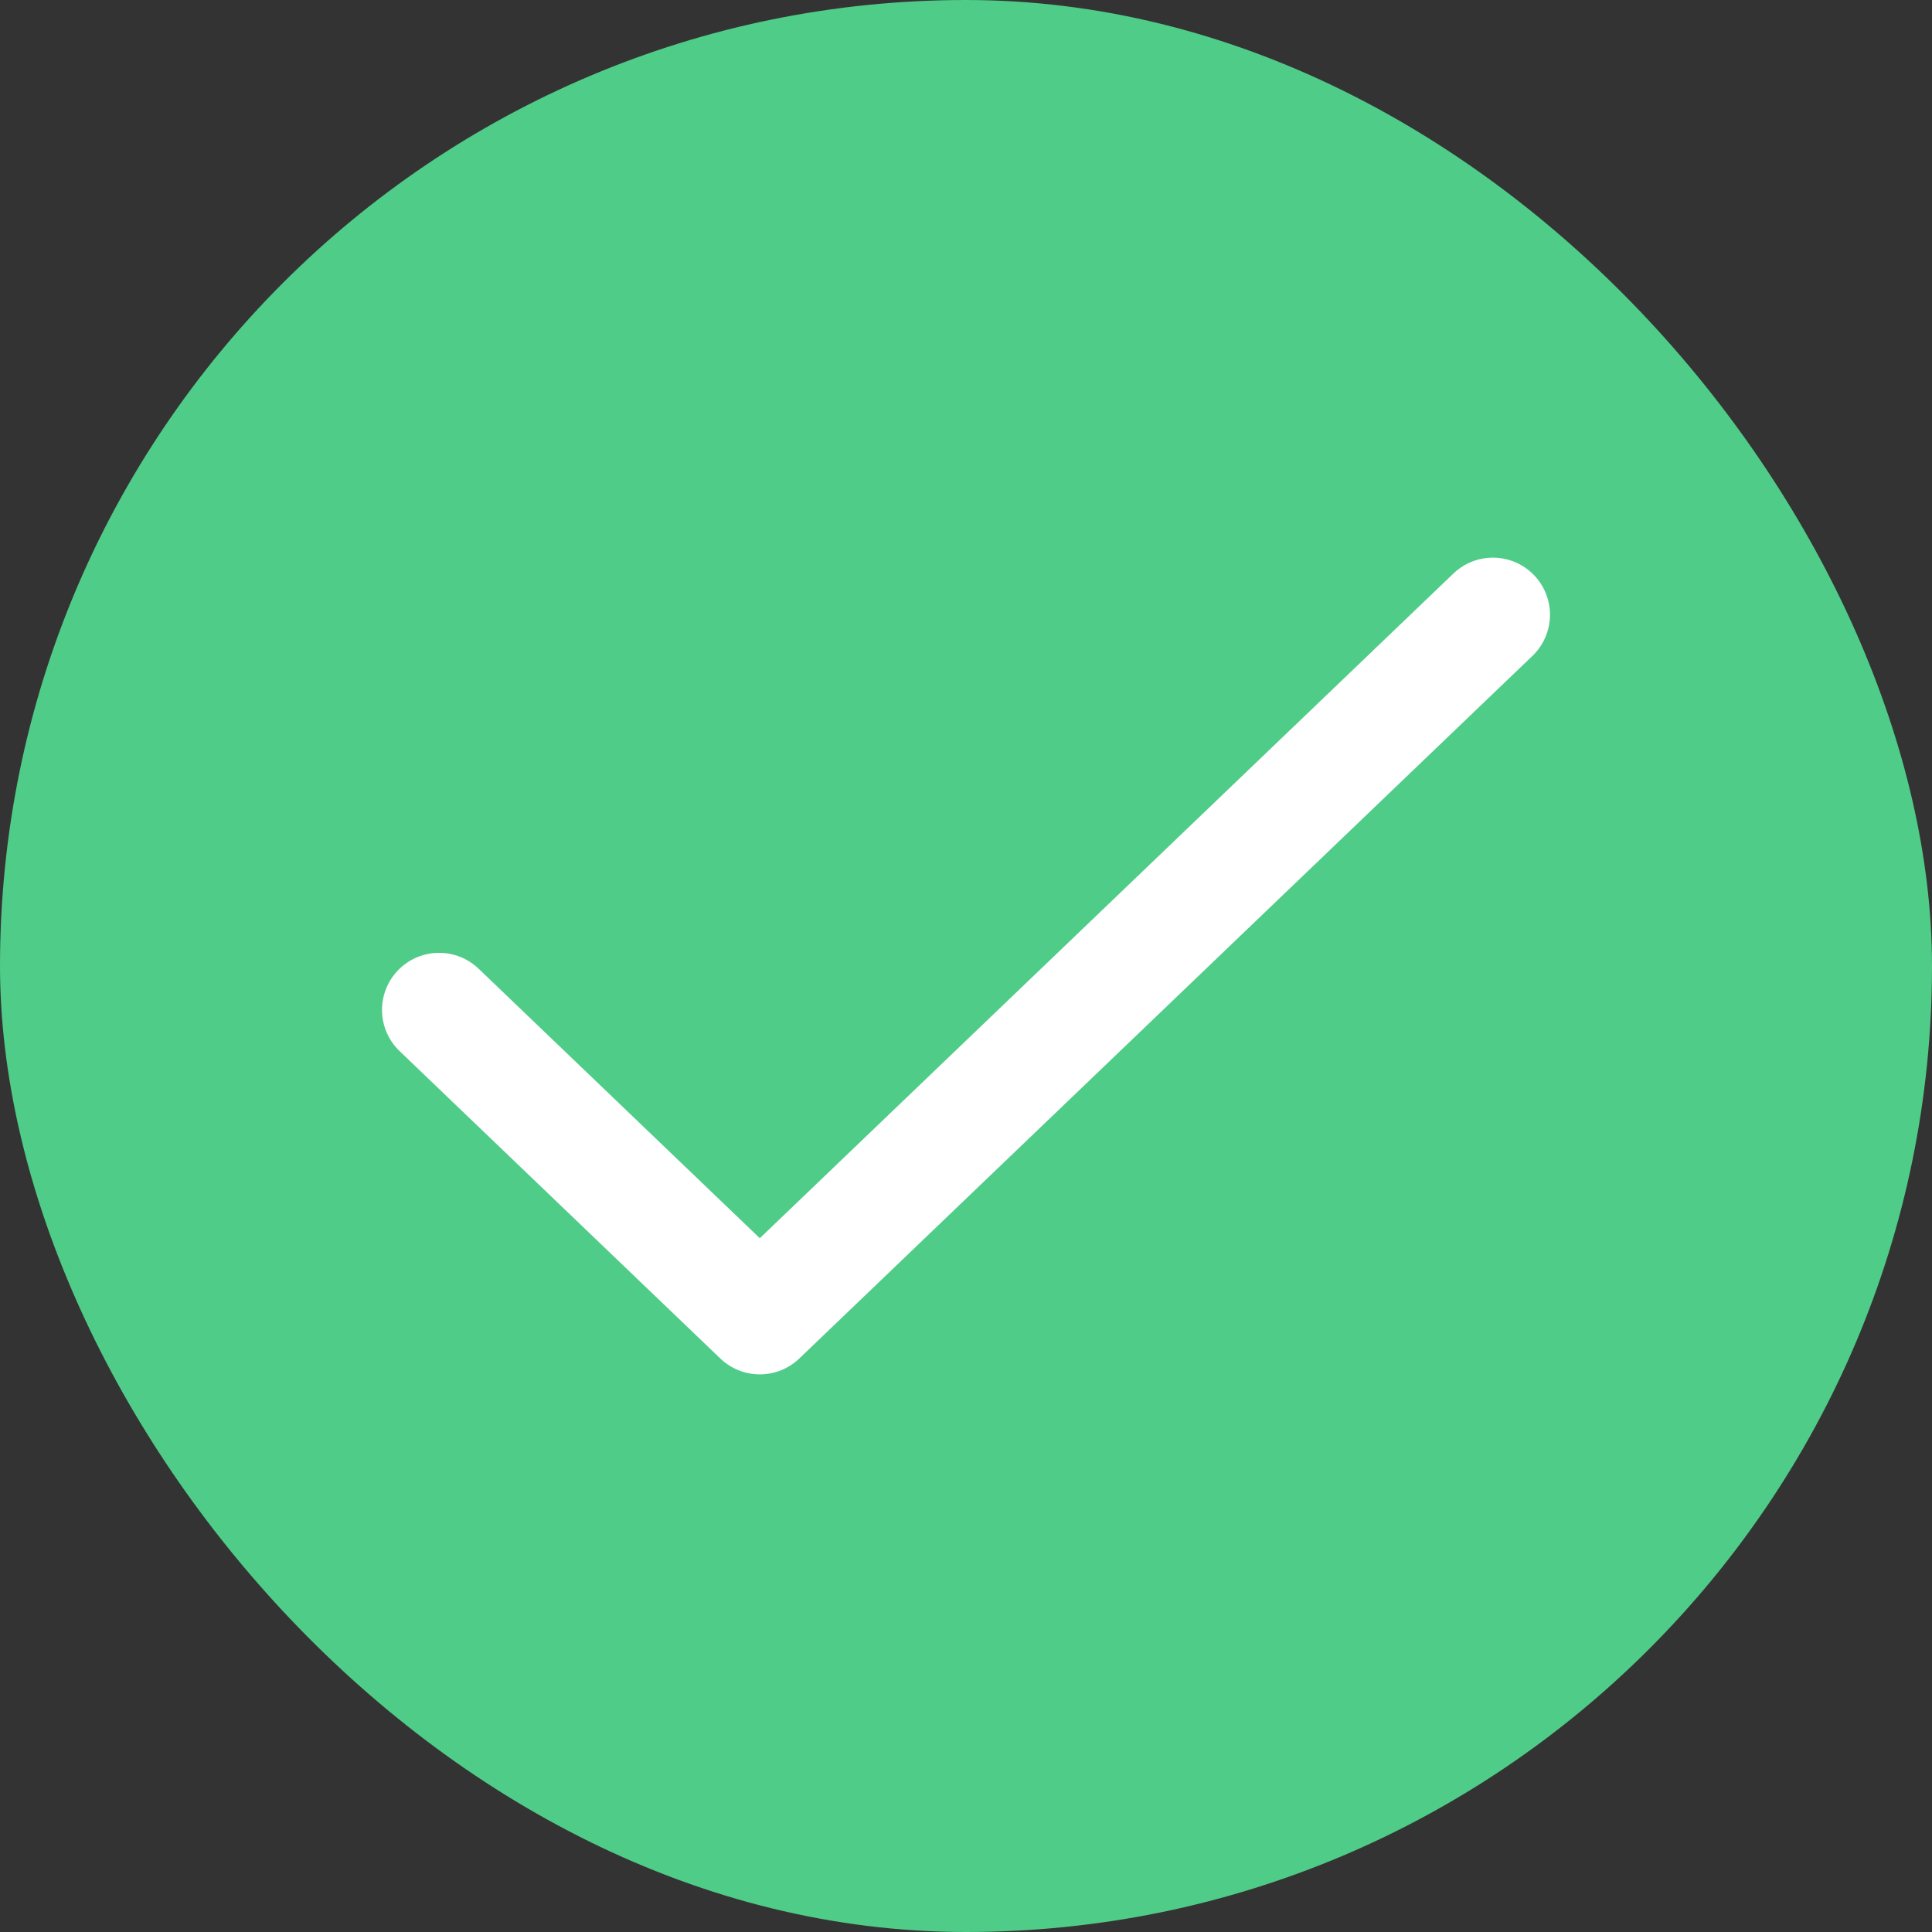
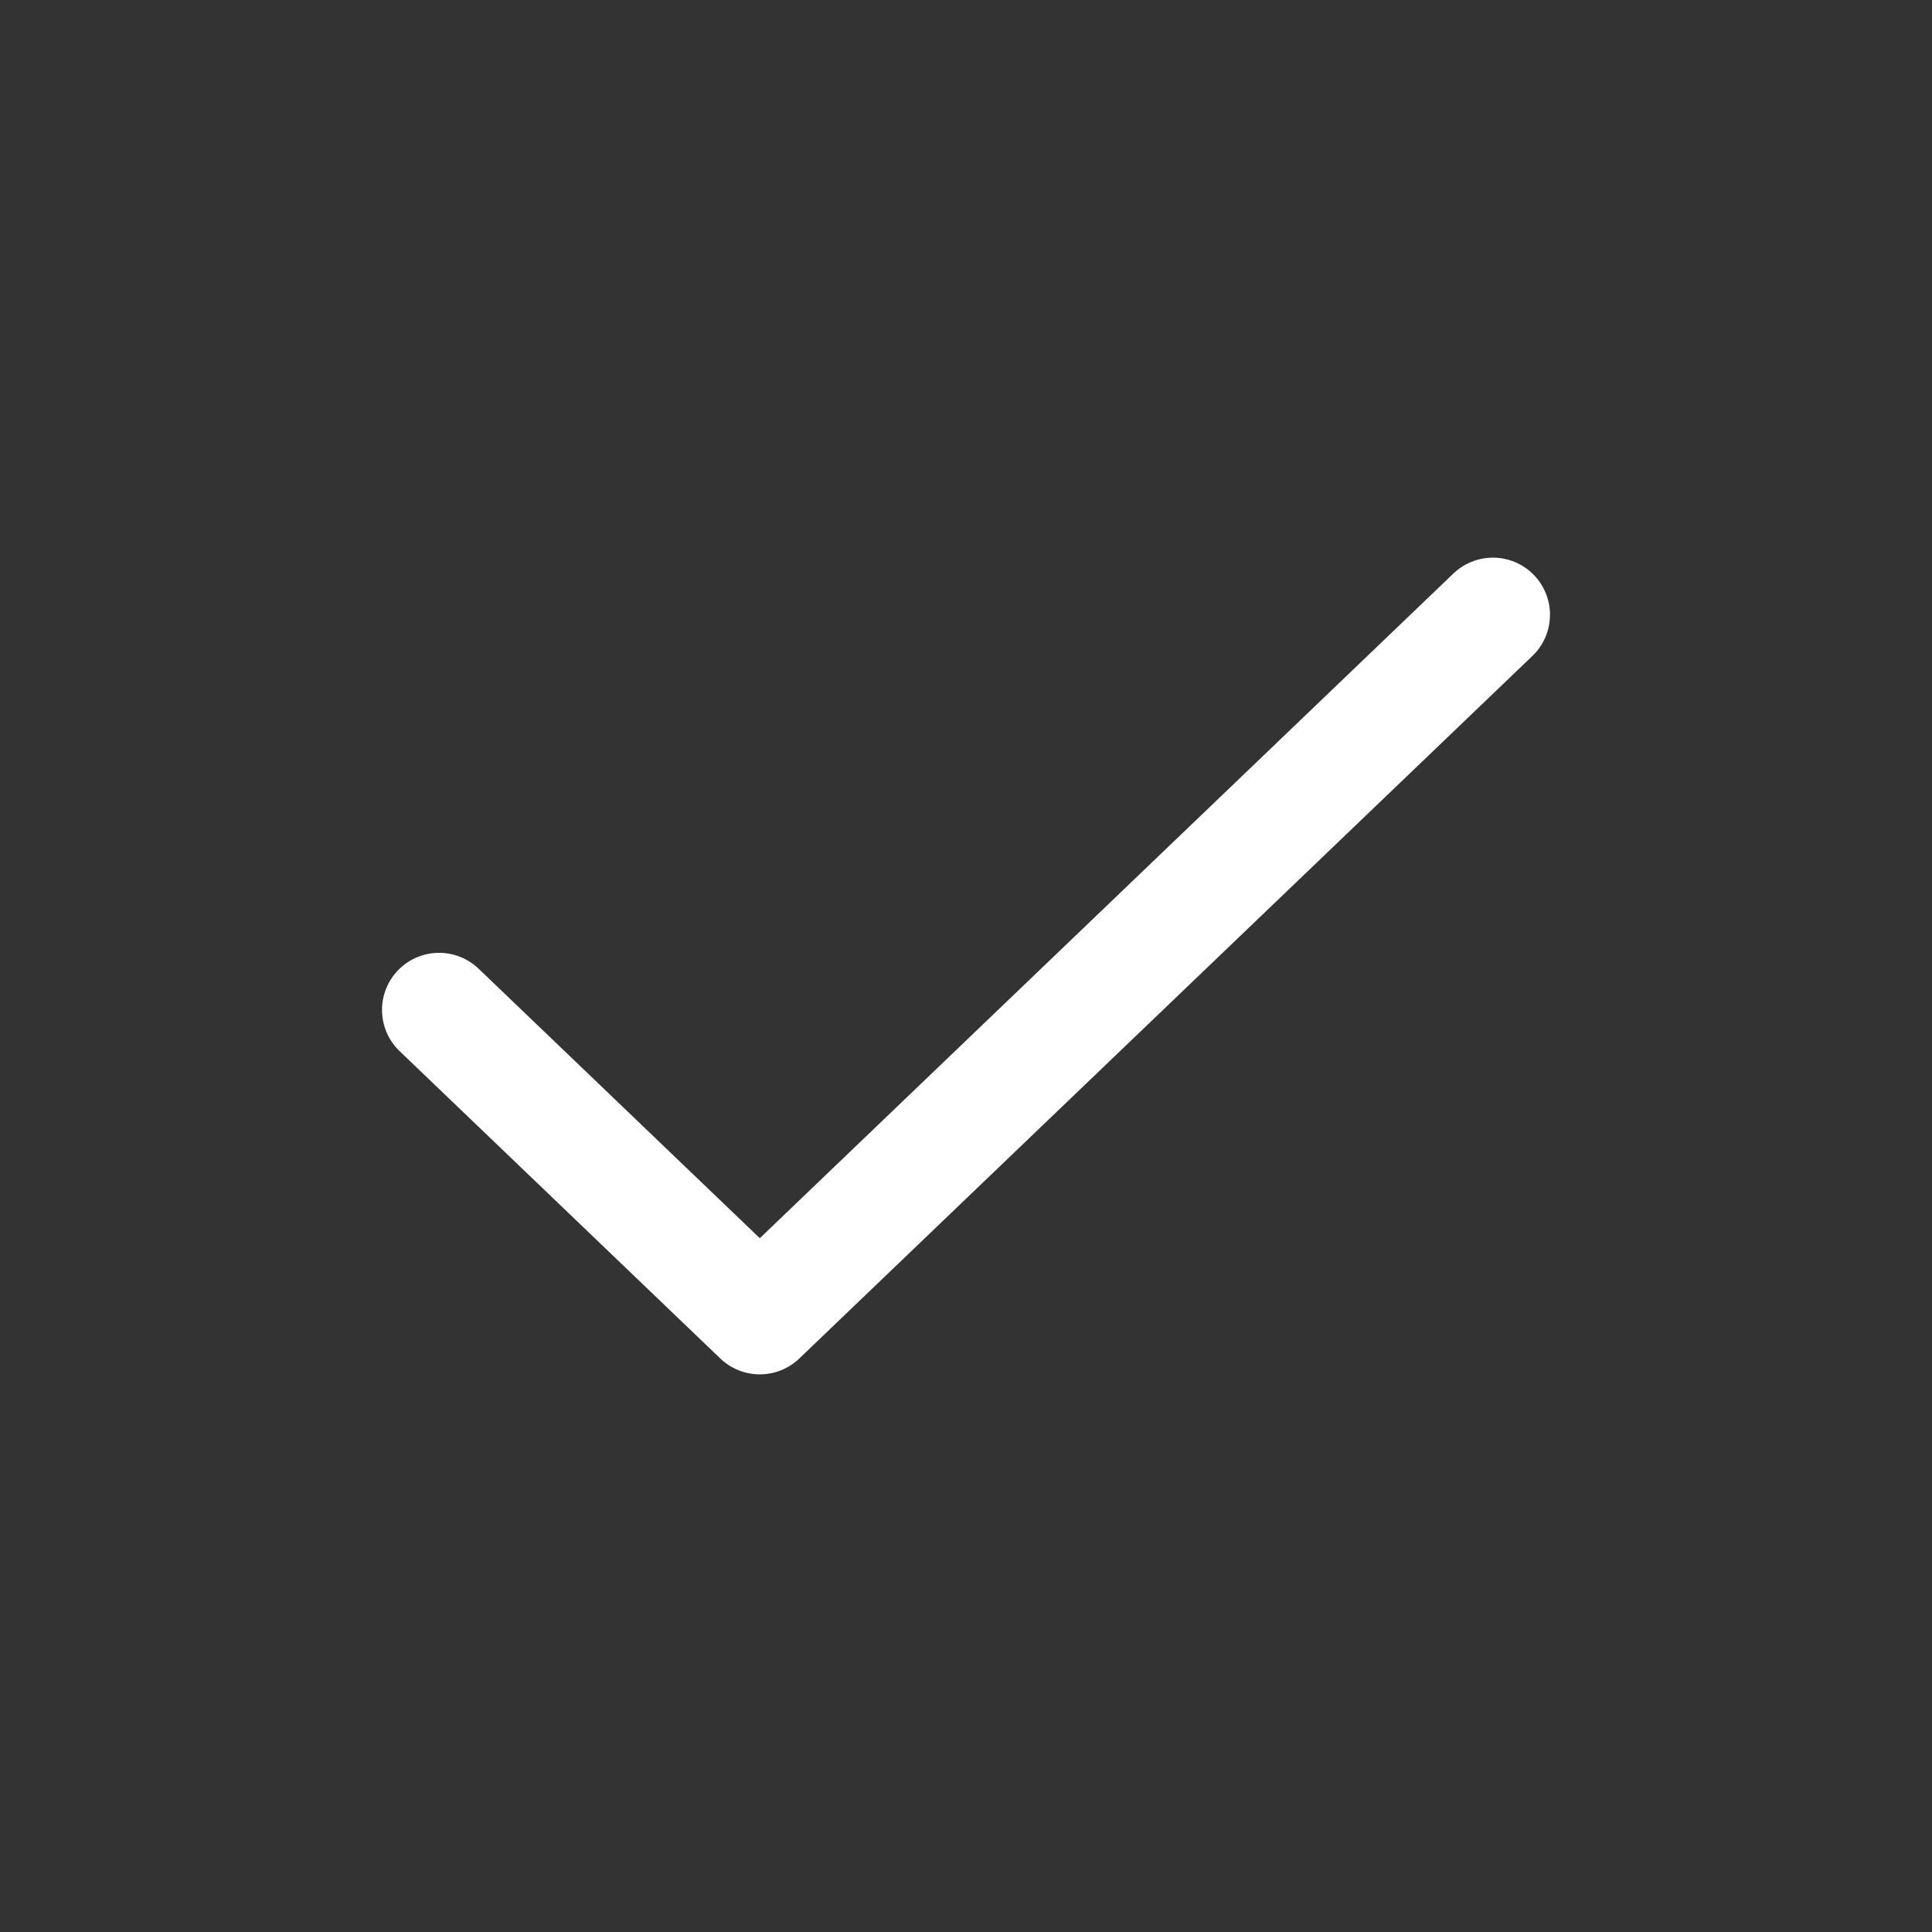
<svg xmlns="http://www.w3.org/2000/svg" width="22" height="22" viewBox="0 0 22 22" fill="none">
  <rect x="0" y="0" width="22" height="22" fill="#333333" stroke="none" />
-   <rect width="22" height="22" rx="11" fill="#4FCC88" />
  <path d="M5 11.5L8.652 15L17 7" stroke="white" stroke-width="1.3" stroke-linecap="round" stroke-linejoin="round" />
</svg>